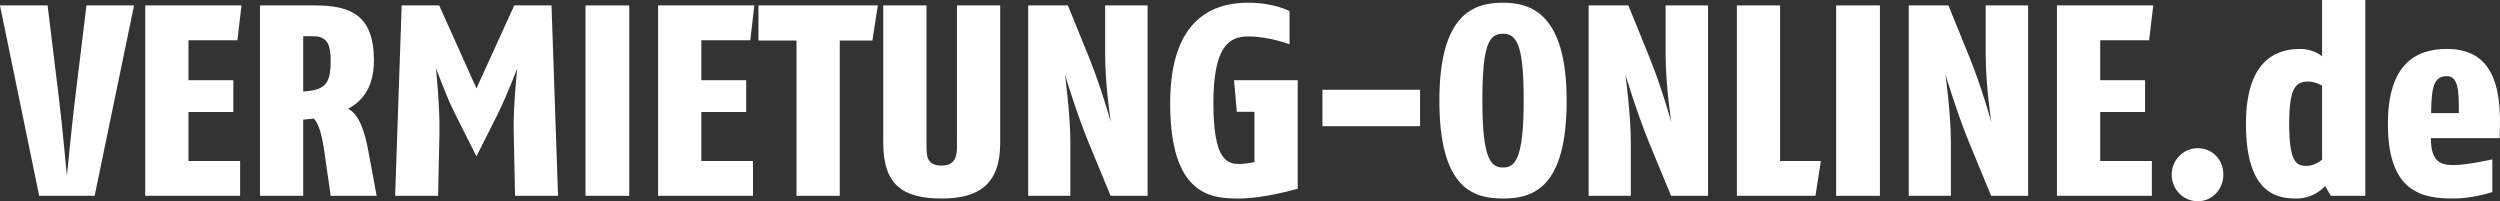
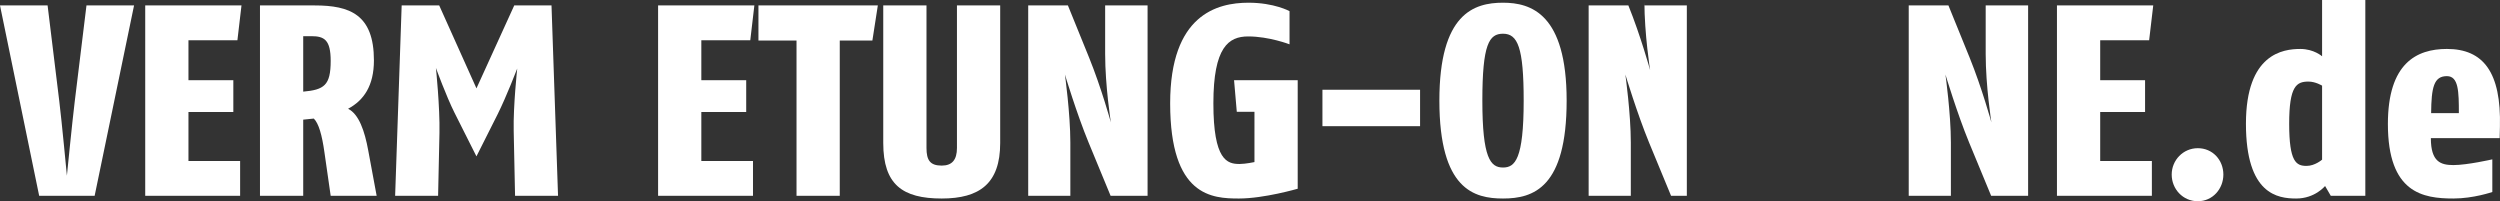
<svg xmlns="http://www.w3.org/2000/svg" version="1.1" x="0px" y="0px" width="200.229px" height="16.117px" viewBox="0 0 200.229 16.117" style="enable-background:new 0 0 200.229 16.117;" xml:space="preserve">
  <rect x="0" y="0" width="200.229" height="16.117" fill="#333333" stroke="none" />
  <style type="text/css">
	.st0{fill:#FFFFFF;}
</style>
  <defs>
</defs>
  <g>
    <path class="st0" d="M7.58,15.682H3.137L0,0.435h3.812l0.936,7.667c0.196,1.59,0.61,5.968,0.61,5.968s0.435-4.378,0.631-5.968   l0.937-7.667h3.811L7.58,15.682z" />
    <path class="st0" d="M19.015,3.224h-3.921v3.201h3.594v2.548h-3.594v3.921h4.138v2.788h-7.601V0.435h7.71L19.015,3.224z" />
    <path class="st0" d="M26.485,15.682l-0.501-3.486c-0.196-1.394-0.457-2.308-0.85-2.7l-0.849,0.087v6.099h-3.463V0.435H25.2   c2.809,0,4.748,0.719,4.748,4.4c0,2.025-0.806,3.202-2.069,3.876c0.872,0.436,1.329,1.787,1.612,3.333l0.675,3.637H26.485z    M24.938,2.897h-0.653V7.34c1.677-0.152,2.2-0.501,2.2-2.461C26.485,3.202,25.984,2.897,24.938,2.897z" />
    <path class="st0" d="M41.252,15.682l-0.109-5.184c-0.044-2.026,0.283-5.01,0.283-5.01s-0.872,2.266-1.568,3.659l-1.699,3.376   l-1.764-3.507c-0.654-1.307-1.481-3.572-1.481-3.572s0.327,3.136,0.283,5.205l-0.109,5.032h-3.441l0.523-15.247h3.006l2.984,6.643   l3.027-6.643h2.984l0.523,15.247H41.252z" />
-     <path class="st0" d="M46.893,15.682V0.435h3.506v15.247H46.893z" />
    <path class="st0" d="M60.091,3.224h-3.92v3.201h3.594v2.548h-3.594v3.921h4.138v2.788h-7.601V0.435h7.71L60.091,3.224z" />
    <path class="st0" d="M69.871,3.245h-2.613v12.437h-3.463V3.245h-3.05v-2.81h9.562L69.871,3.245z" />
    <path class="st0" d="M75.424,15.899c-3.136,0-4.683-1.11-4.683-4.443V0.435h3.463v11.412c0,0.981,0.284,1.416,1.22,1.416   c0.828,0,1.22-0.457,1.22-1.416V0.435h3.463v11.021C80.107,14.701,78.452,15.899,75.424,15.899z" />
    <path class="st0" d="M88.95,15.682l-1.764-4.27c-0.959-2.33-1.895-5.444-1.895-5.444s0.435,3.135,0.435,5.444v4.27h-3.375V0.435   h3.179l1.699,4.182c0.98,2.418,1.742,5.183,1.742,5.183s-0.458-2.896-0.458-5.488V0.435h3.398v15.247H88.95z" />
    <path class="st0" d="M99.23,15.899c-2.134,0-5.51-0.153-5.51-7.623c0-7.1,3.768-8.059,6.272-8.059c2.07,0,3.289,0.676,3.289,0.676   V3.55c0,0-1.633-0.632-3.31-0.632c-1.569,0-2.789,0.85-2.789,5.358c0,4.574,1.111,4.858,2.092,4.858   c0.479,0,1.198-0.153,1.198-0.153V8.952h-1.416l-0.218-2.527h5.097v8.69C103.935,15.115,101.256,15.899,99.23,15.899z" />
    <path class="st0" d="M105.916,10.106V7.188h7.82v2.918H105.916z" />
    <path class="st0" d="M120.379,15.899c-2.308,0-5.097-0.718-5.097-7.841c0-6.969,2.767-7.841,5.097-7.841   c2.243,0,5.096,0.893,5.096,7.841C125.475,15.028,122.818,15.899,120.379,15.899z M120.379,2.701c-1.11,0-1.655,0.828-1.655,5.358   c0,4.618,0.653,5.358,1.655,5.358c0.958,0,1.655-0.654,1.655-5.358C122.034,3.79,121.555,2.701,120.379,2.701z" />
-     <path class="st0" d="M133.838,15.682l-1.765-4.27c-0.957-2.33-1.895-5.444-1.895-5.444s0.436,3.135,0.436,5.444v4.27h-3.377V0.435   h3.181l1.699,4.182c0.98,2.418,1.743,5.183,1.743,5.183s-0.458-2.896-0.458-5.488V0.435h3.398v15.247H133.838z" />
-     <path class="st0" d="M145.403,15.682h-6.295V0.435h3.463v12.459h3.267L145.403,15.682z" />
-     <path class="st0" d="M147.059,15.682V0.435h3.507v15.247H147.059z" />
+     <path class="st0" d="M133.838,15.682l-1.765-4.27c-0.957-2.33-1.895-5.444-1.895-5.444s0.436,3.135,0.436,5.444v4.27h-3.377V0.435   h3.181c0.98,2.418,1.743,5.183,1.743,5.183s-0.458-2.896-0.458-5.488V0.435h3.398v15.247H133.838z" />
    <path class="st0" d="M159.474,15.682l-1.765-4.27c-0.958-2.33-1.895-5.444-1.895-5.444s0.436,3.135,0.436,5.444v4.27h-3.377V0.435   h3.18l1.699,4.182c0.98,2.418,1.742,5.183,1.742,5.183s-0.457-2.896-0.457-5.488V0.435h3.398v15.247H159.474z" />
    <path class="st0" d="M172.128,3.224h-3.92v3.201h3.594v2.548h-3.594v3.921h4.139v2.788h-7.602V0.435h7.711L172.128,3.224z" />
    <path class="st0" d="M176.026,16.117c-1.198,0-2.091-0.98-2.091-2.135c0-1.154,0.915-2.113,2.091-2.113   c1.198,0,2.047,0.958,2.047,2.113C178.074,15.115,177.225,16.117,176.026,16.117z" />
    <path class="st0" d="M186.676,15.682l-0.457-0.785c0,0-0.805,1.002-2.308,1.002c-1.482,0-4.03-0.326-4.03-5.989   c0-5.619,2.985-5.989,4.356-5.989c1.089,0,1.743,0.588,1.743,0.588V0h3.463v15.682H186.676z M185.98,6.86   c0,0-0.523-0.326-1.089-0.326c-0.959,0-1.547,0.349-1.547,3.376c0,3.071,0.567,3.377,1.394,3.377c0.676,0,1.242-0.501,1.242-0.501   V6.86z" />
    <path class="st0" d="M200.202,11.064h-5.511c0,1.895,0.785,2.157,1.808,2.157c1.111,0,3.115-0.458,3.115-0.458v2.614   c0,0-1.503,0.522-3.115,0.522c-2.439,0-5.249-0.435-5.249-5.968c0-4.857,2.287-6.011,4.726-6.011c2.919,0,4.356,1.873,4.247,6.23   L200.202,11.064z M195.976,6.098c-1.046,0-1.242,0.893-1.263,2.962h2.221C196.935,7.34,196.914,6.098,195.976,6.098z" />
  </g>
</svg>